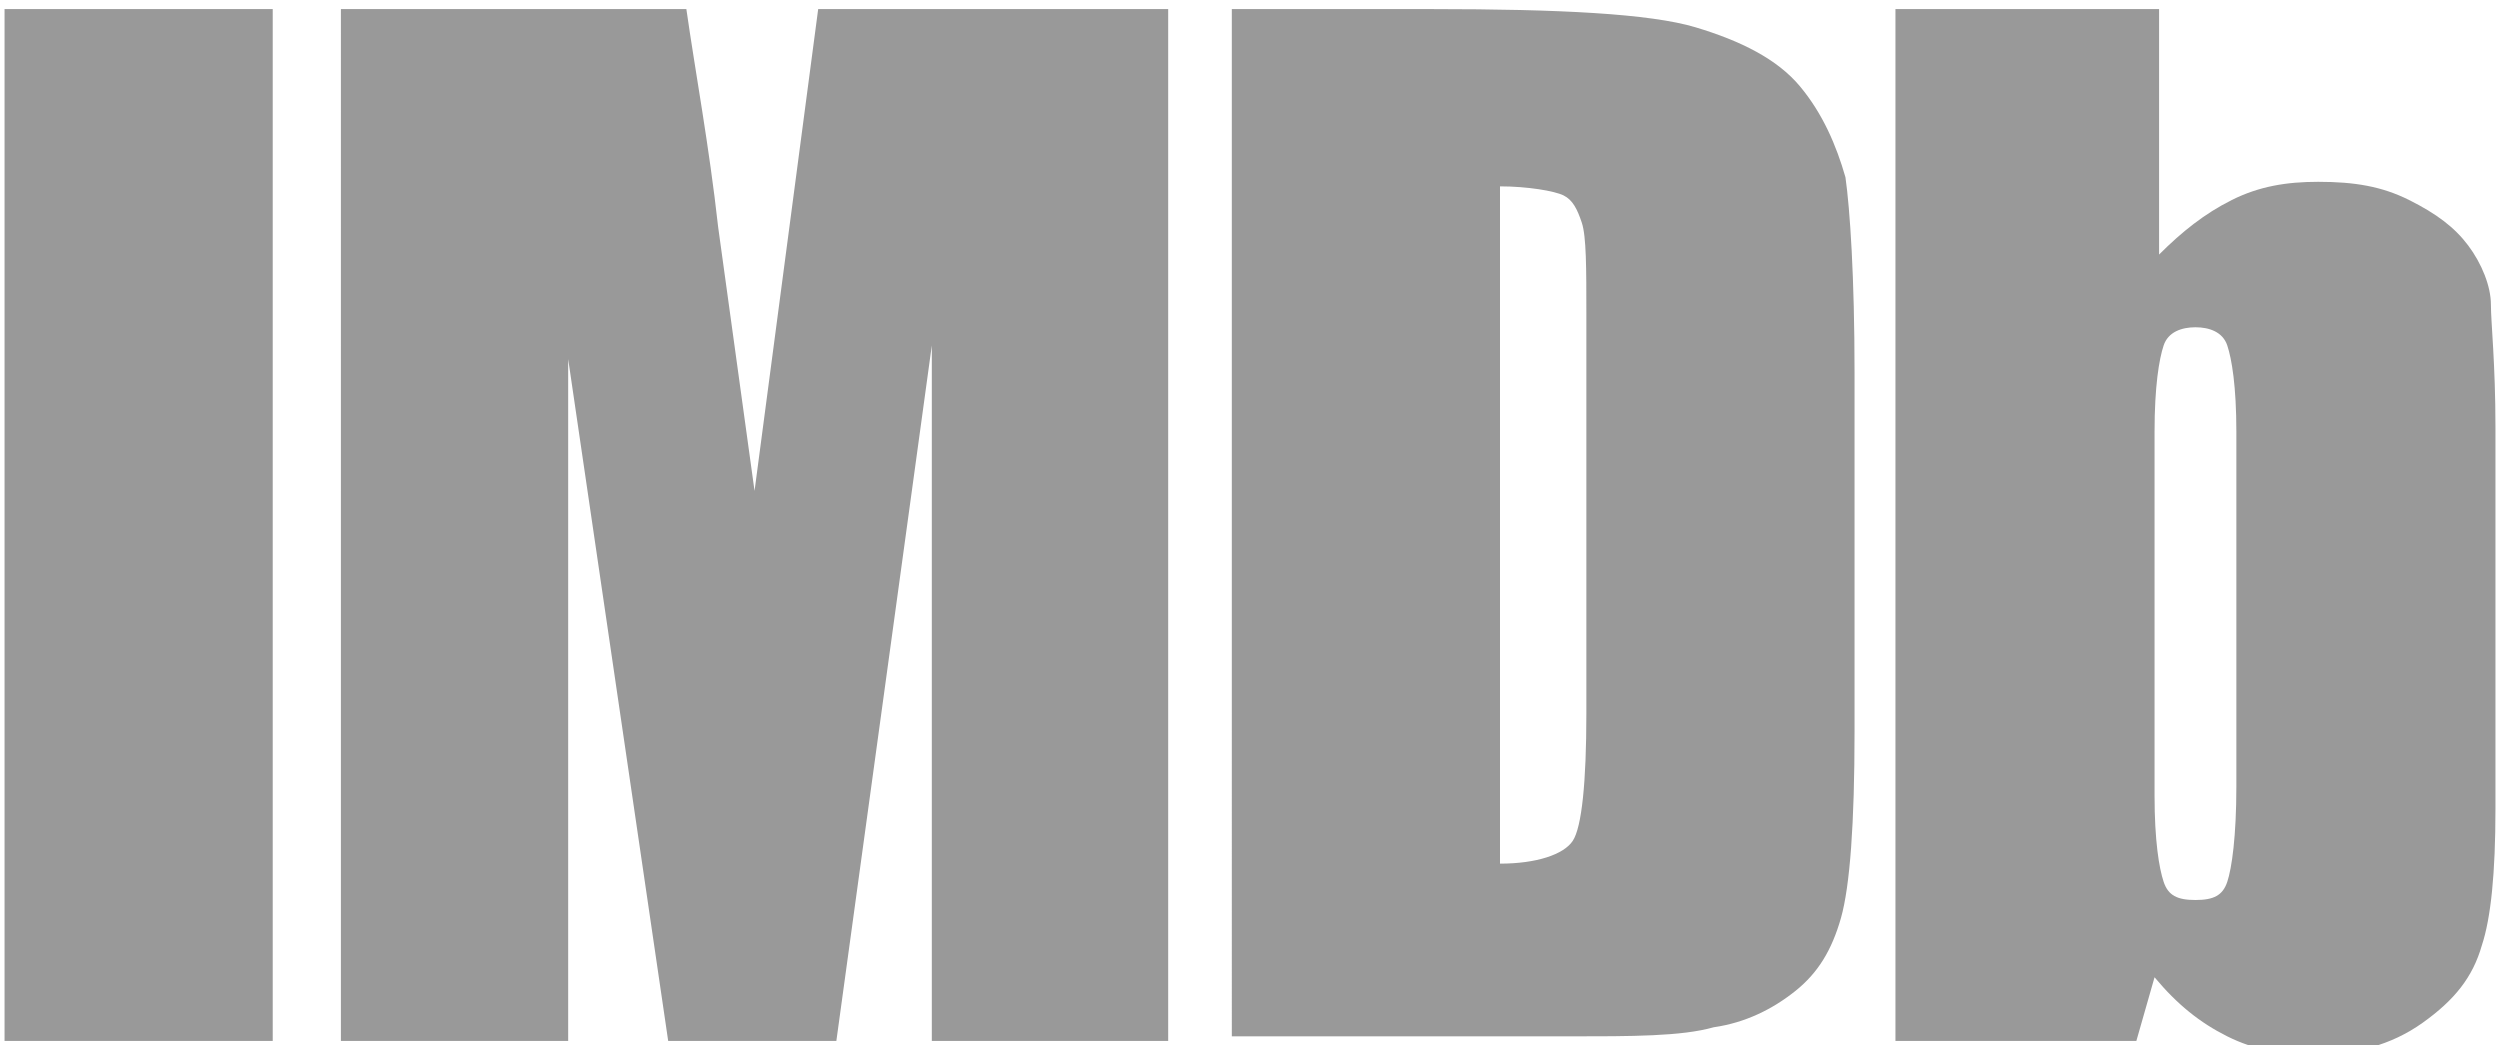
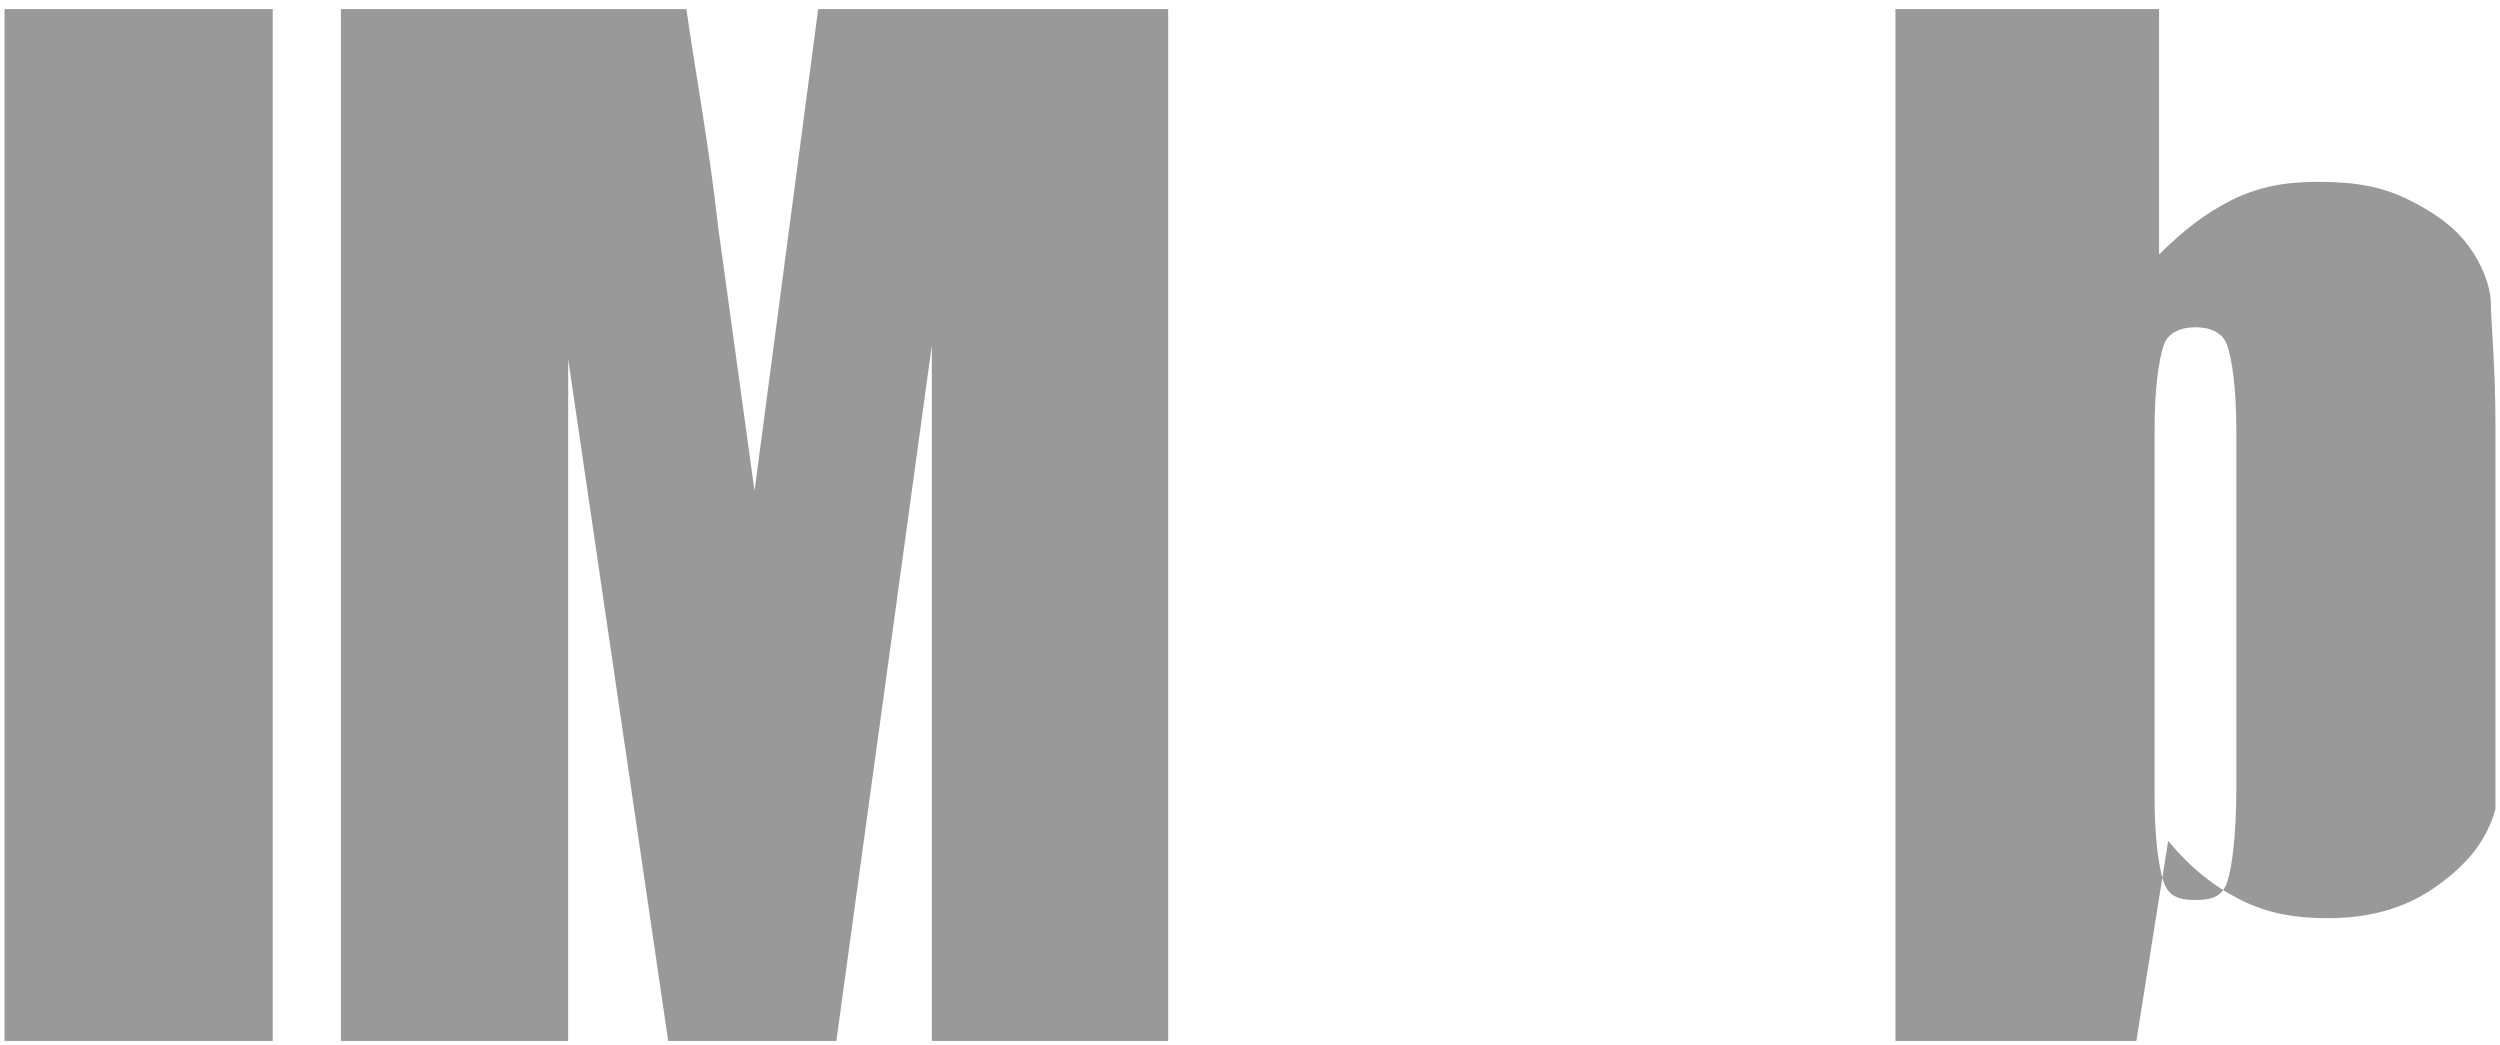
<svg xmlns="http://www.w3.org/2000/svg" version="1.1" id="Capa_1" x="0px" y="0px" viewBox="0 0 55 23" style="enable-background:new 0 0 55 23;" xml:space="preserve">
  <style type="text/css">
	.st0{fill:#999999;}
</style>
  <g>
    <path class="st0" d="M6,0.2v22.7H0.1V0.2H6z" />
    <path class="st0" d="M25.7,0.2v22.7h-5.2V7.6l-2.1,15.3h-3.7l-2.2-15v15h-5V0.2h7.6c0.2,1.4,0.5,3,0.7,4.8l0.8,5.8L18,0.2H25.7z" />
-     <path class="st0" d="M27.1,0.2h4.4c2.8,0,4.8,0.1,5.8,0.4s1.8,0.7,2.3,1.3s0.8,1.3,1,2c0.1,0.7,0.2,2.2,0.2,4.3v7.9   c0,2-0.1,3.4-0.3,4.1s-0.5,1.2-1,1.6s-1.1,0.7-1.8,0.8c-0.7,0.2-1.8,0.2-3.2,0.2h-7.4V0.2z M33,4.1V19c0.8,0,1.4-0.2,1.6-0.5   s0.3-1.3,0.3-2.8V6.9c0-1,0-1.7-0.1-2c-0.1-0.3-0.2-0.5-0.4-0.6S33.6,4.1,33,4.1z" />
-     <path class="st0" d="M47.5,0.2v5.4c0.5-0.5,1-0.9,1.6-1.2S50.3,4,51,4c0.8,0,1.4,0.1,2,0.4s1,0.6,1.3,1s0.5,0.9,0.5,1.3   s0.1,1.3,0.1,2.7v8.4c0,1.4-0.1,2.4-0.3,3c-0.2,0.7-0.6,1.2-1.3,1.7s-1.5,0.7-2.4,0.7c-0.7,0-1.3-0.1-1.9-0.4   c-0.6-0.3-1.1-0.7-1.6-1.3L47,22.9h-5.3V0.2H47.5z M49.2,9.5c0-1-0.1-1.6-0.2-1.9c-0.1-0.3-0.4-0.4-0.7-0.4s-0.6,0.1-0.7,0.4   c-0.1,0.3-0.2,0.9-0.2,1.9v8c0,1,0.1,1.6,0.2,1.9c0.1,0.3,0.3,0.4,0.7,0.4s0.6-0.1,0.7-0.4s0.2-1,0.2-2.1V9.5z" />
+     <path class="st0" d="M47.5,0.2v5.4c0.5-0.5,1-0.9,1.6-1.2S50.3,4,51,4c0.8,0,1.4,0.1,2,0.4s1,0.6,1.3,1s0.5,0.9,0.5,1.3   s0.1,1.3,0.1,2.7v8.4c-0.2,0.7-0.6,1.2-1.3,1.7s-1.5,0.7-2.4,0.7c-0.7,0-1.3-0.1-1.9-0.4   c-0.6-0.3-1.1-0.7-1.6-1.3L47,22.9h-5.3V0.2H47.5z M49.2,9.5c0-1-0.1-1.6-0.2-1.9c-0.1-0.3-0.4-0.4-0.7-0.4s-0.6,0.1-0.7,0.4   c-0.1,0.3-0.2,0.9-0.2,1.9v8c0,1,0.1,1.6,0.2,1.9c0.1,0.3,0.3,0.4,0.7,0.4s0.6-0.1,0.7-0.4s0.2-1,0.2-2.1V9.5z" />
  </g>
</svg>